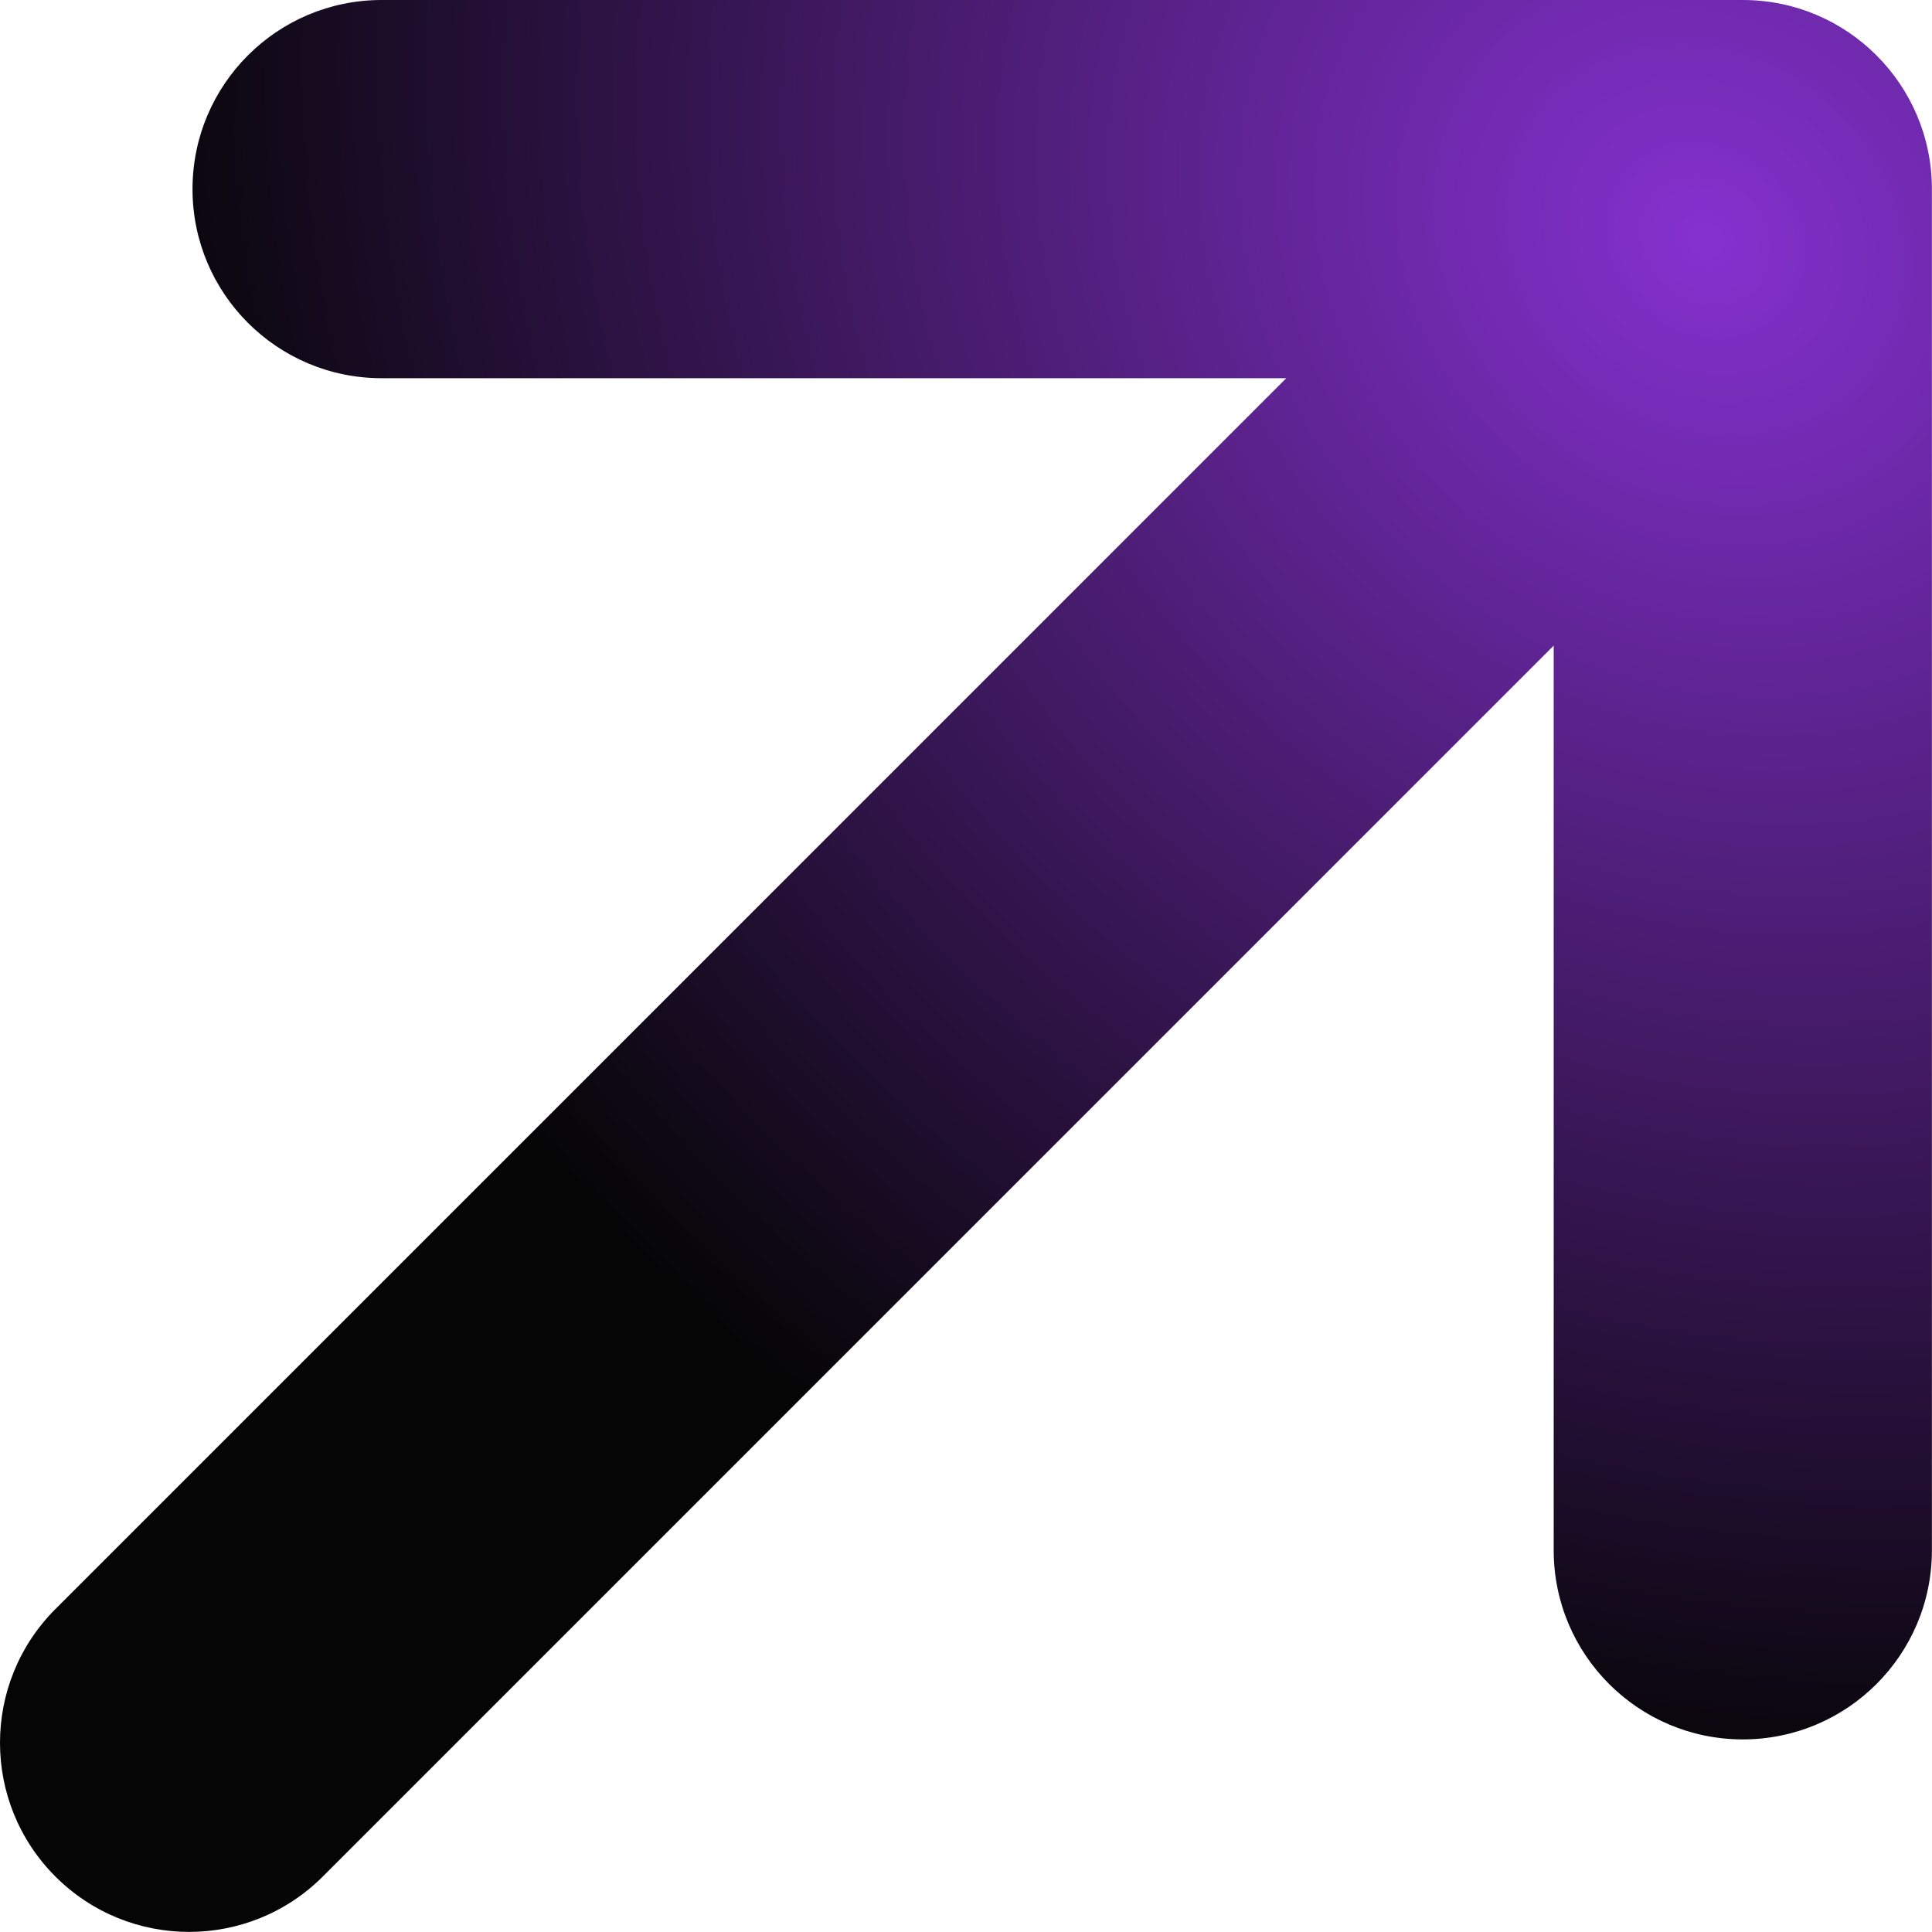
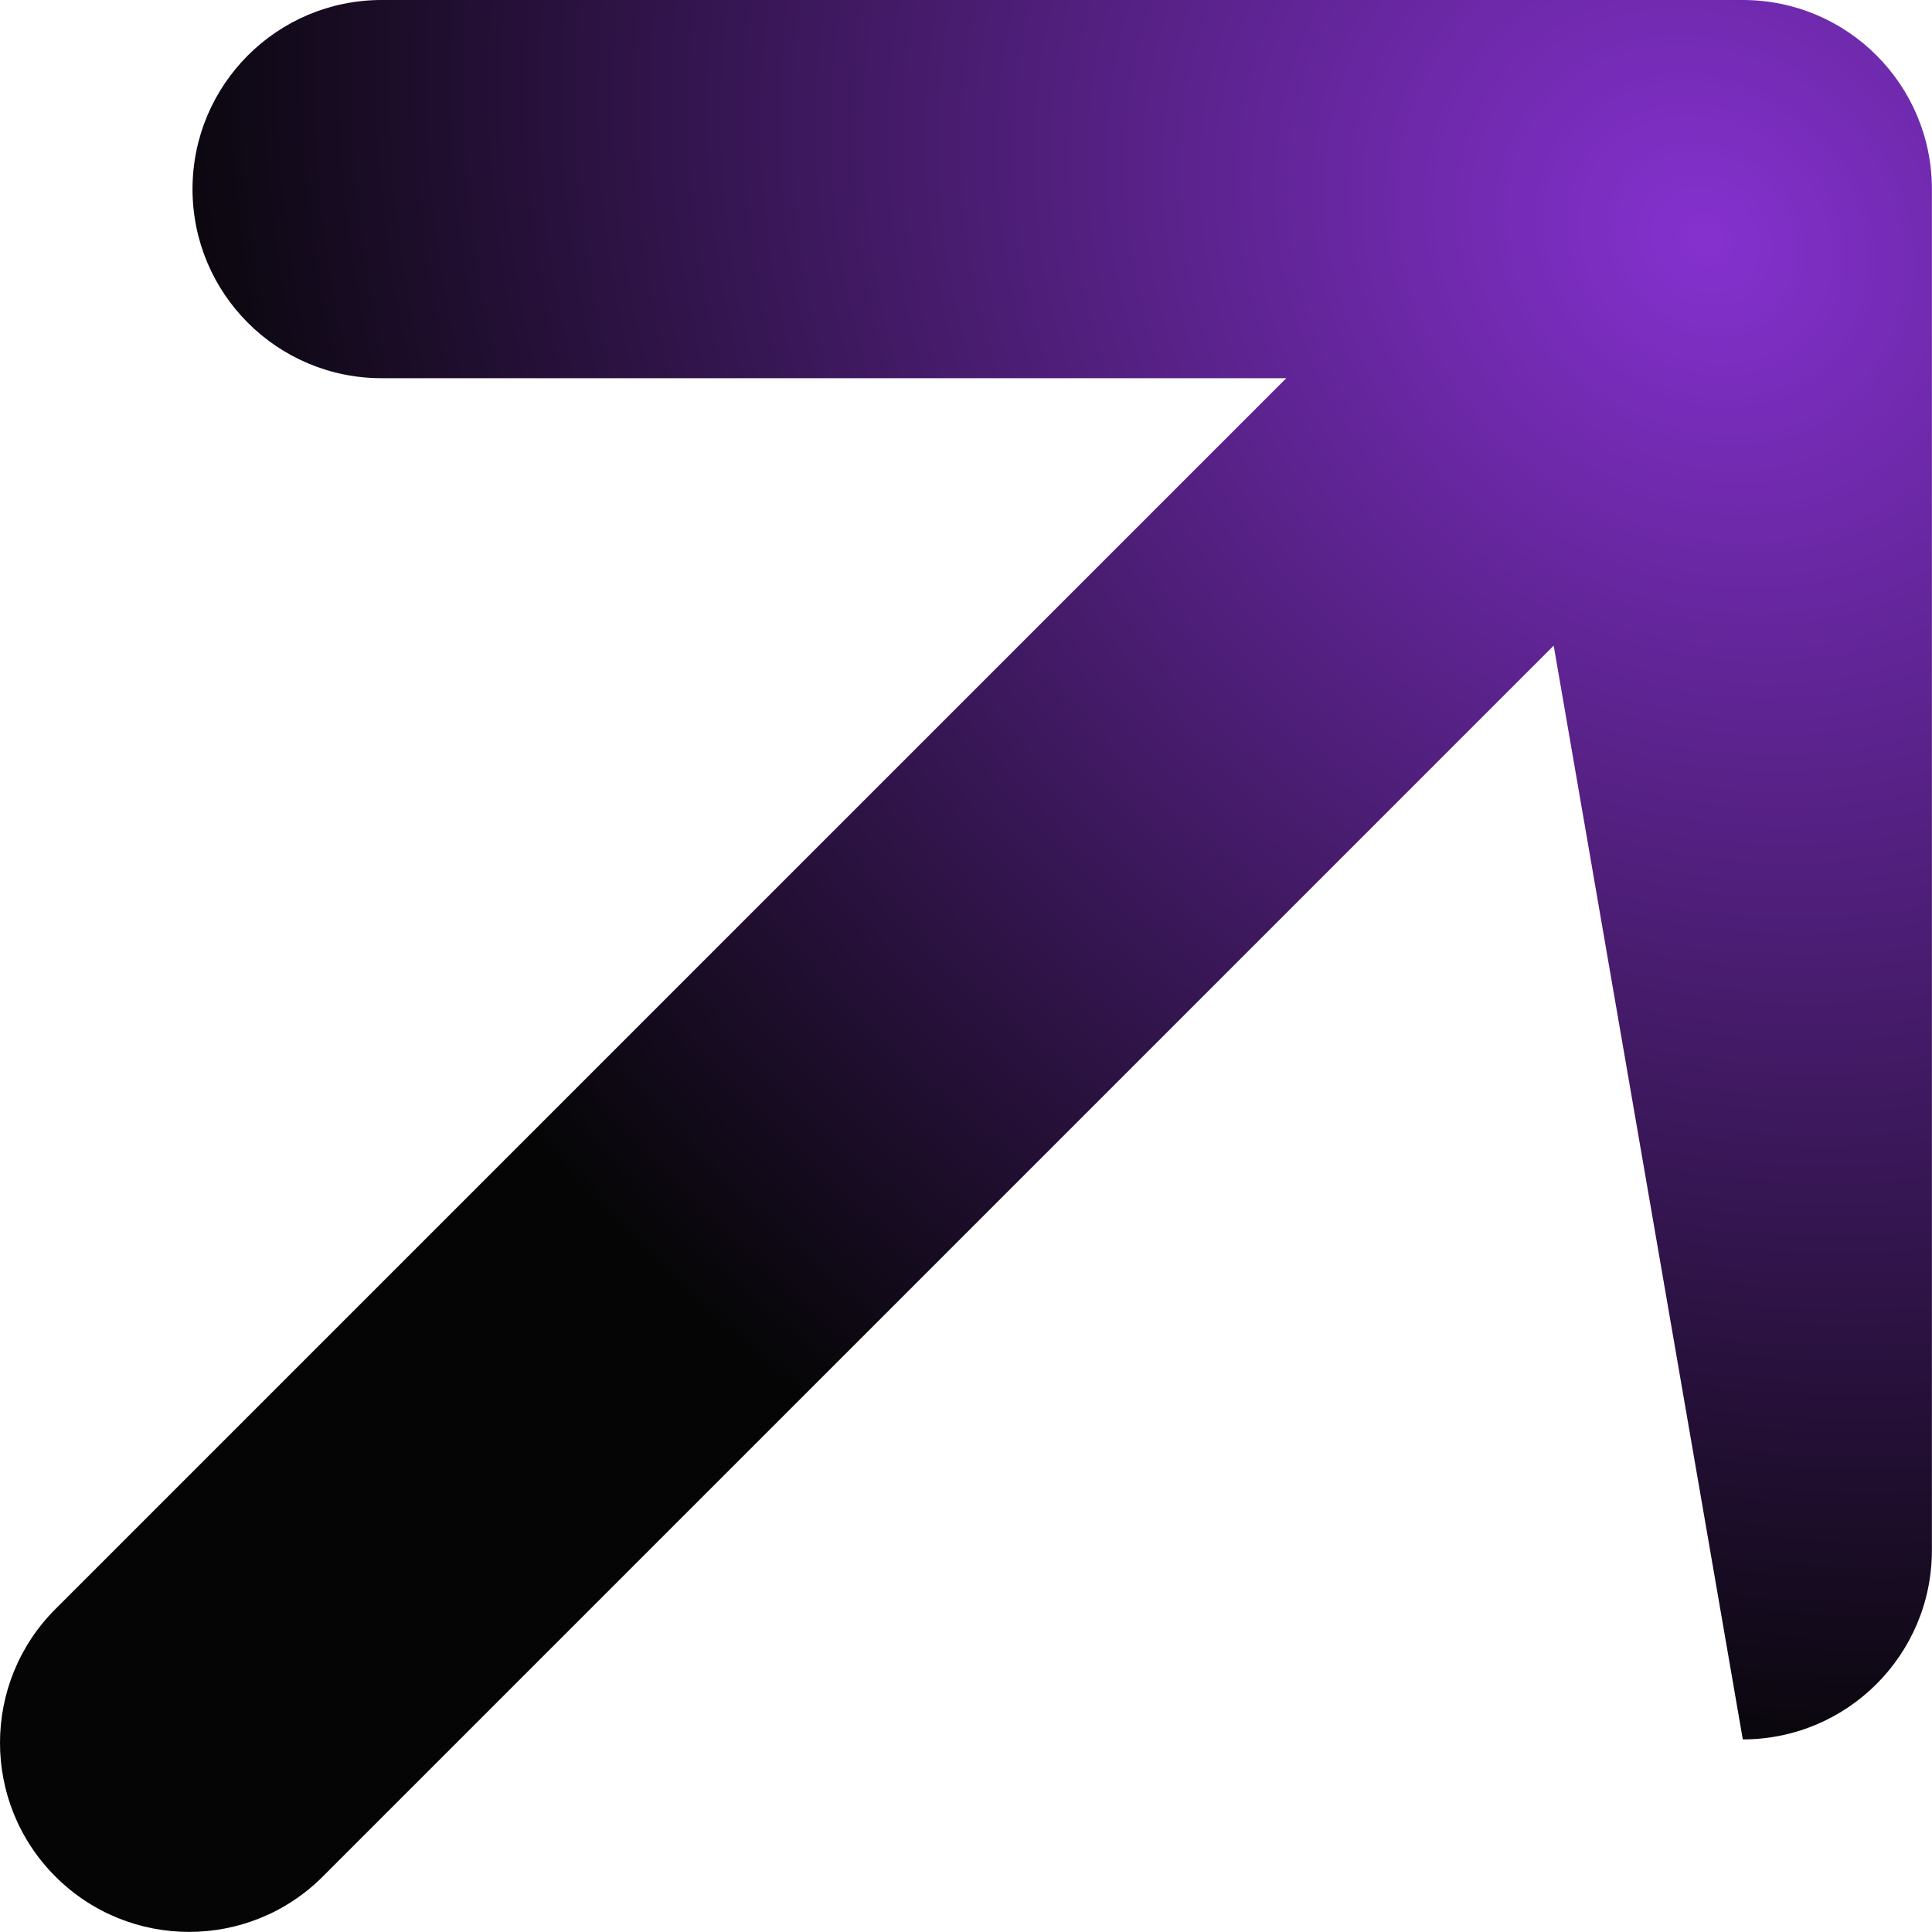
<svg xmlns="http://www.w3.org/2000/svg" width="1579" height="1579" viewBox="0 0 1579 1579" fill="none">
-   <path fill-rule="evenodd" clip-rule="evenodd" d="M311.887 0.001L1424.37 0C1509.73 4.73482e-05 1578.92 69.195 1578.92 154.55L1578.92 1267.04C1578.92 1352.39 1509.73 1421.59 1424.37 1421.59C1339.02 1421.59 1269.82 1352.39 1269.82 1267.04L1269.82 527.668L263.835 1533.65C203.479 1594.01 105.623 1594.01 45.268 1533.65C-15.088 1473.3 -15.088 1375.44 45.268 1315.09L1051.25 309.101L311.886 309.102C226.53 309.102 157.336 239.908 157.336 154.552C157.336 69.196 226.531 0.001 311.887 0.001Z" fill="url(#paint0_radial_287_1971)" />
+   <path fill-rule="evenodd" clip-rule="evenodd" d="M311.887 0.001L1424.37 0C1509.73 4.73482e-05 1578.92 69.195 1578.92 154.55L1578.92 1267.04C1578.92 1352.39 1509.73 1421.59 1424.37 1421.59L1269.82 527.668L263.835 1533.65C203.479 1594.01 105.623 1594.01 45.268 1533.65C-15.088 1473.3 -15.088 1375.44 45.268 1315.09L1051.25 309.101L311.886 309.102C226.53 309.102 157.336 239.908 157.336 154.552C157.336 69.196 226.531 0.001 311.887 0.001Z" fill="url(#paint0_radial_287_1971)" />
  <defs>
    <radialGradient id="paint0_radial_287_1971" cx="0" cy="0" r="1" gradientUnits="userSpaceOnUse" gradientTransform="translate(1389.74 171.741) rotate(136.788) scale(1450.28 1621.7)">
      <stop stop-color="#8531CF" />
      <stop offset="0.845" stop-color="#050505" />
      <stop offset="1" stop-color="#050505" />
    </radialGradient>
  </defs>
</svg>